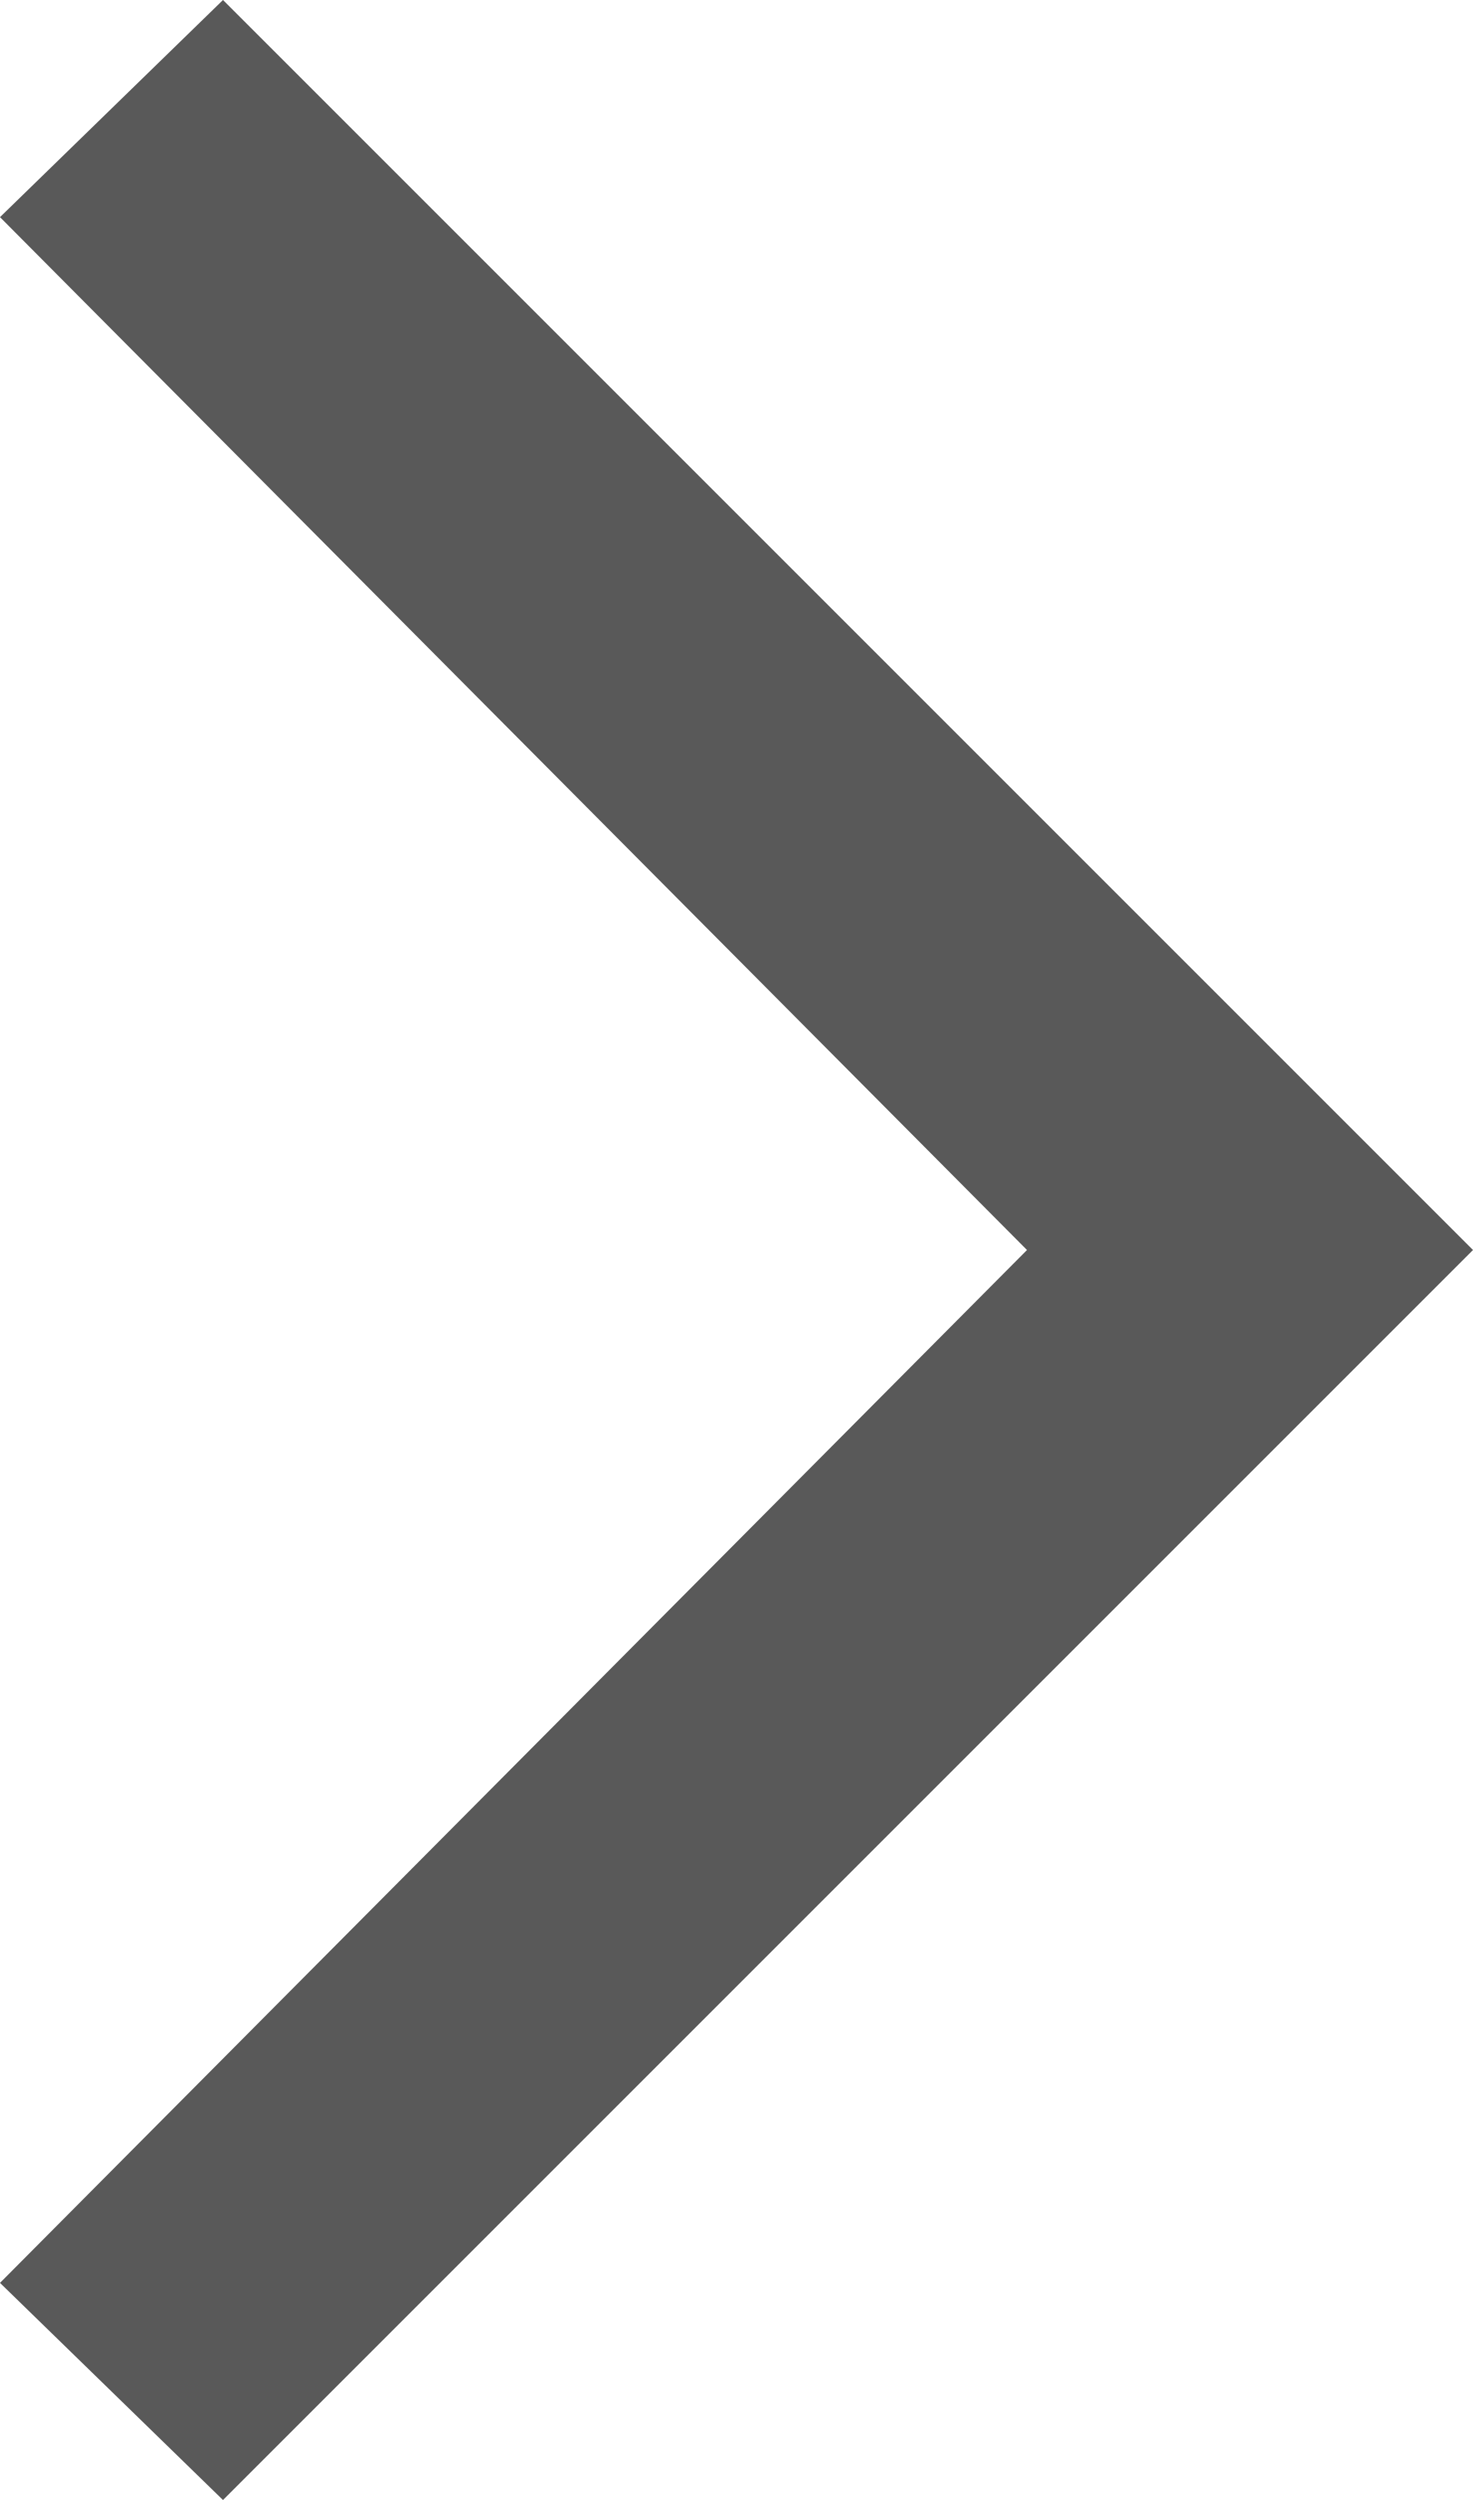
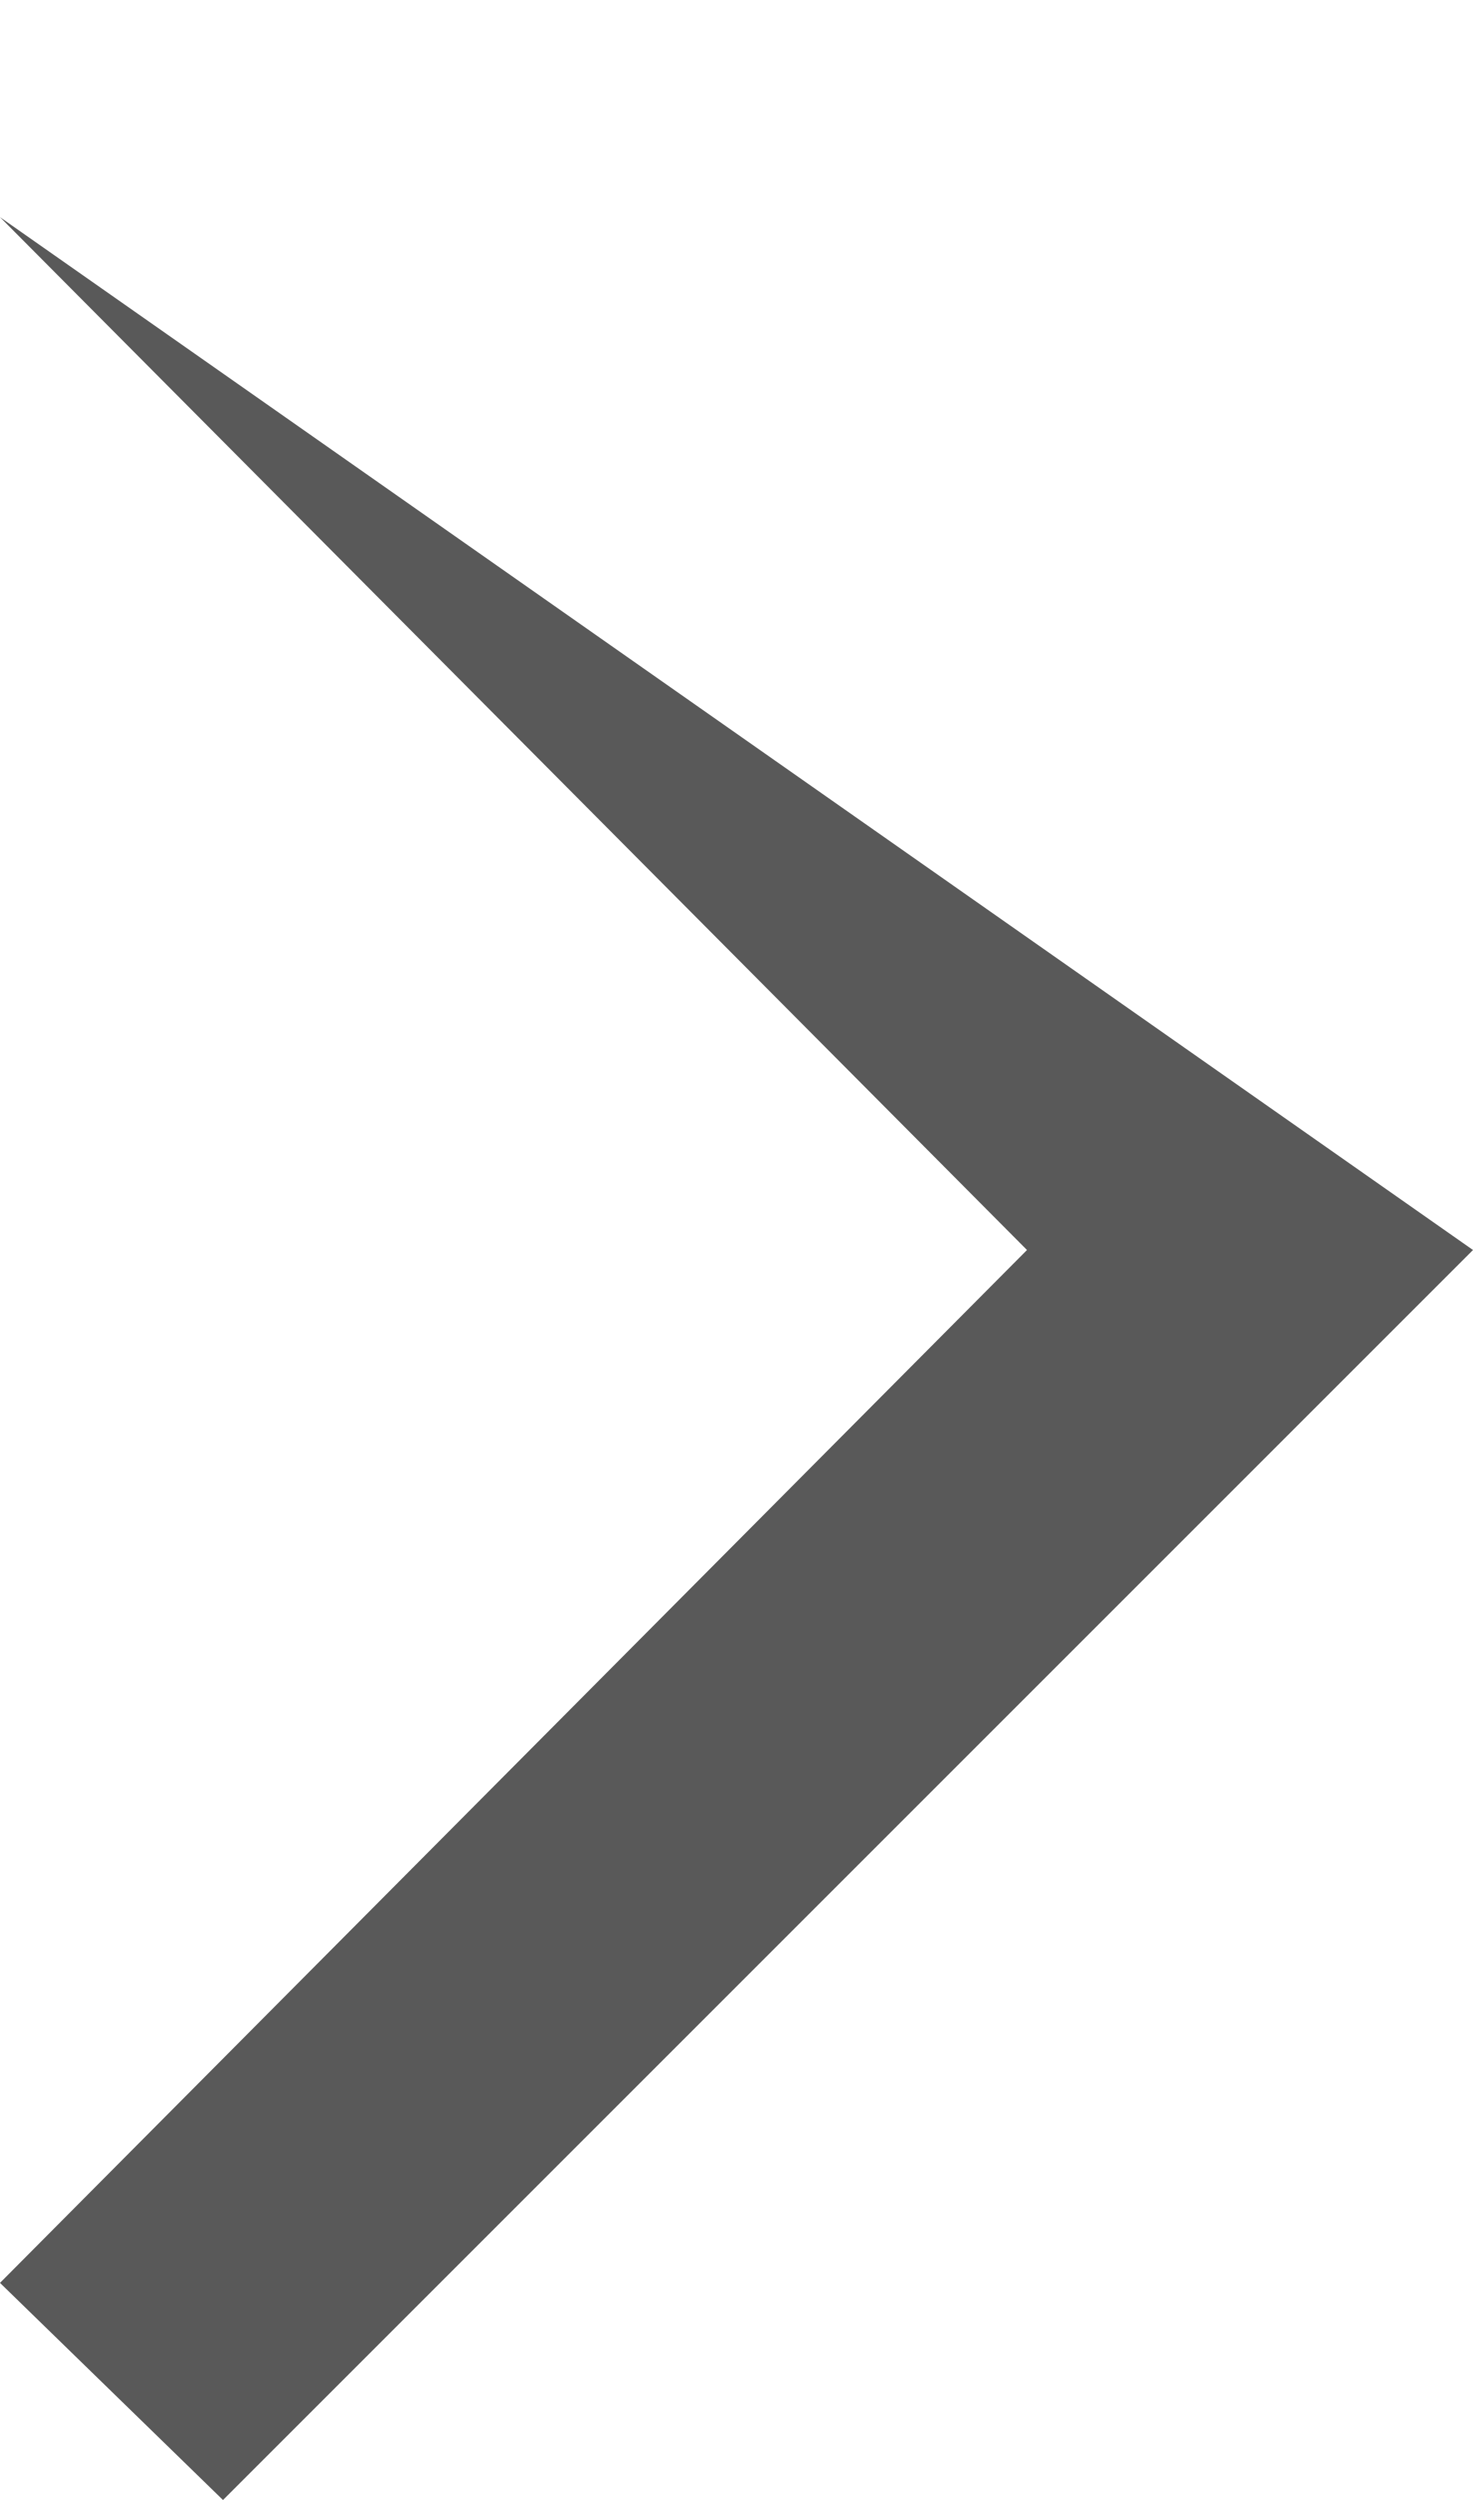
<svg xmlns="http://www.w3.org/2000/svg" width="29.414" height="49.922" viewBox="0 0 29.414 49.922">
-   <path id="Trazado_372871" data-name="Trazado 372871" d="M15.586-49.625l4.453-4.336L45-29,20.039-4.039,15.586-8.375,36.094-29Z" transform="translate(-15.586 53.961)" fill="#595959" />
+   <path id="Trazado_372871" data-name="Trazado 372871" d="M15.586-49.625L45-29,20.039-4.039,15.586-8.375,36.094-29Z" transform="translate(-15.586 53.961)" fill="#595959" />
</svg>